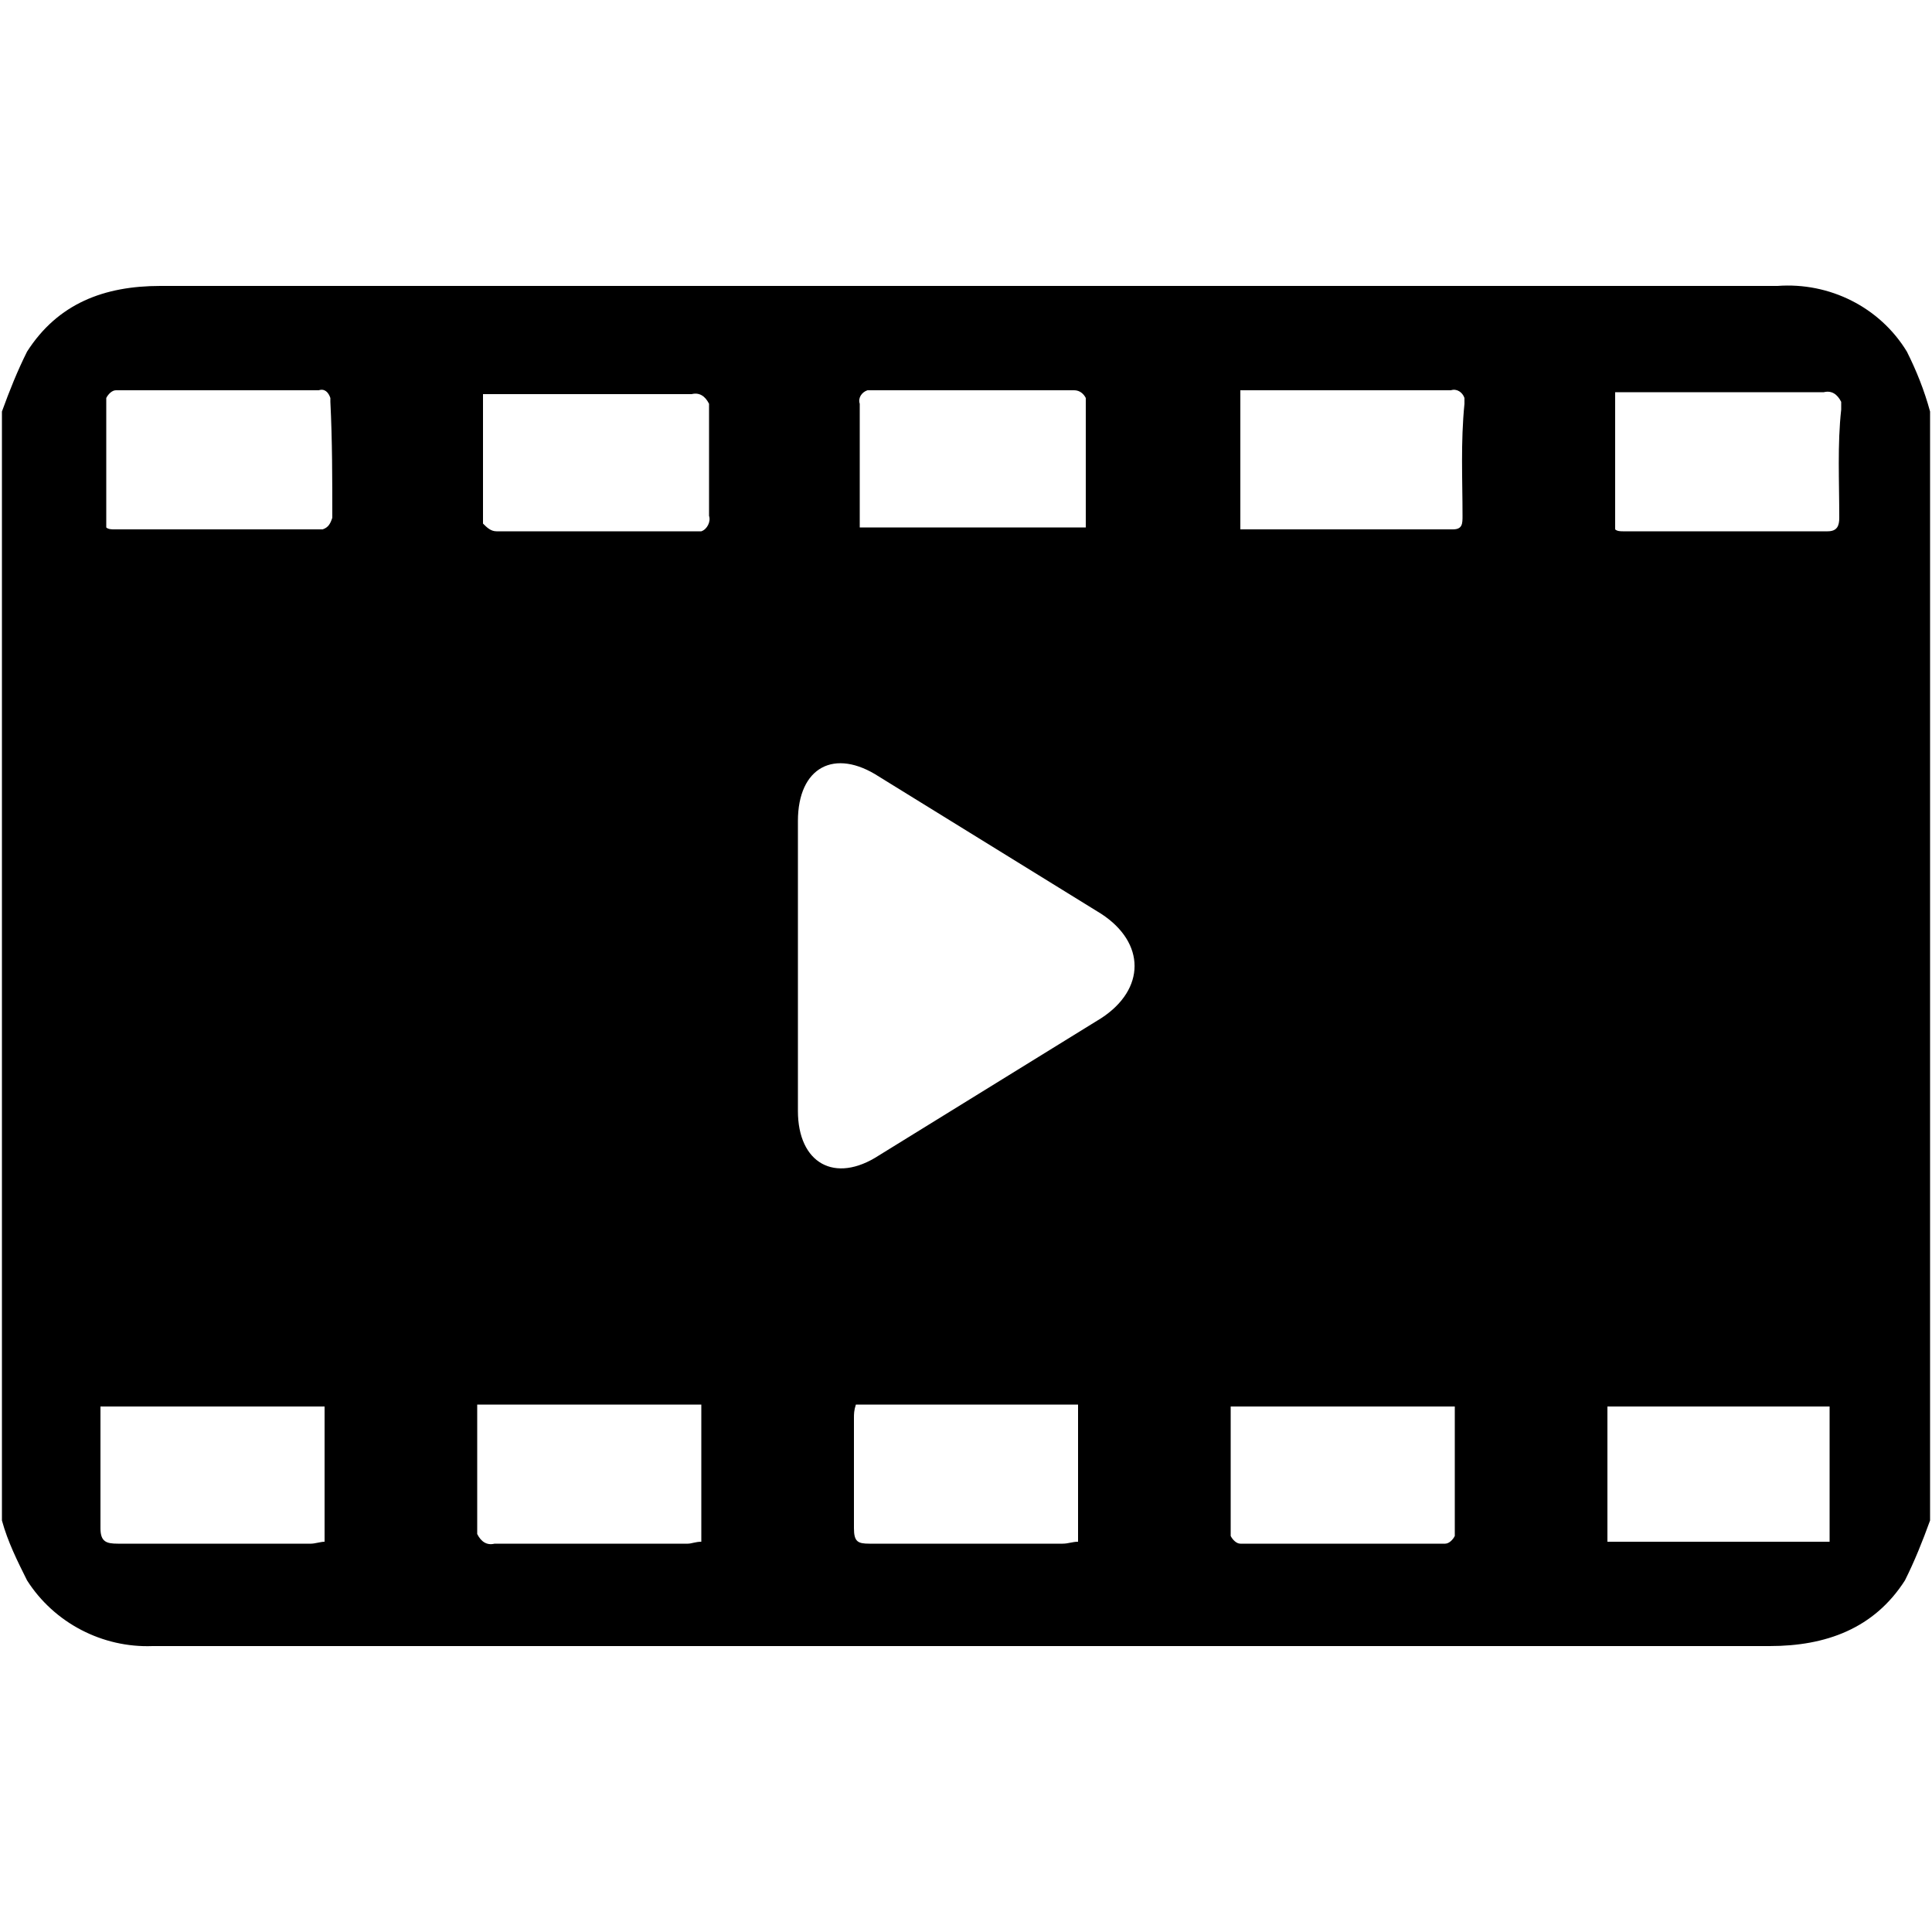
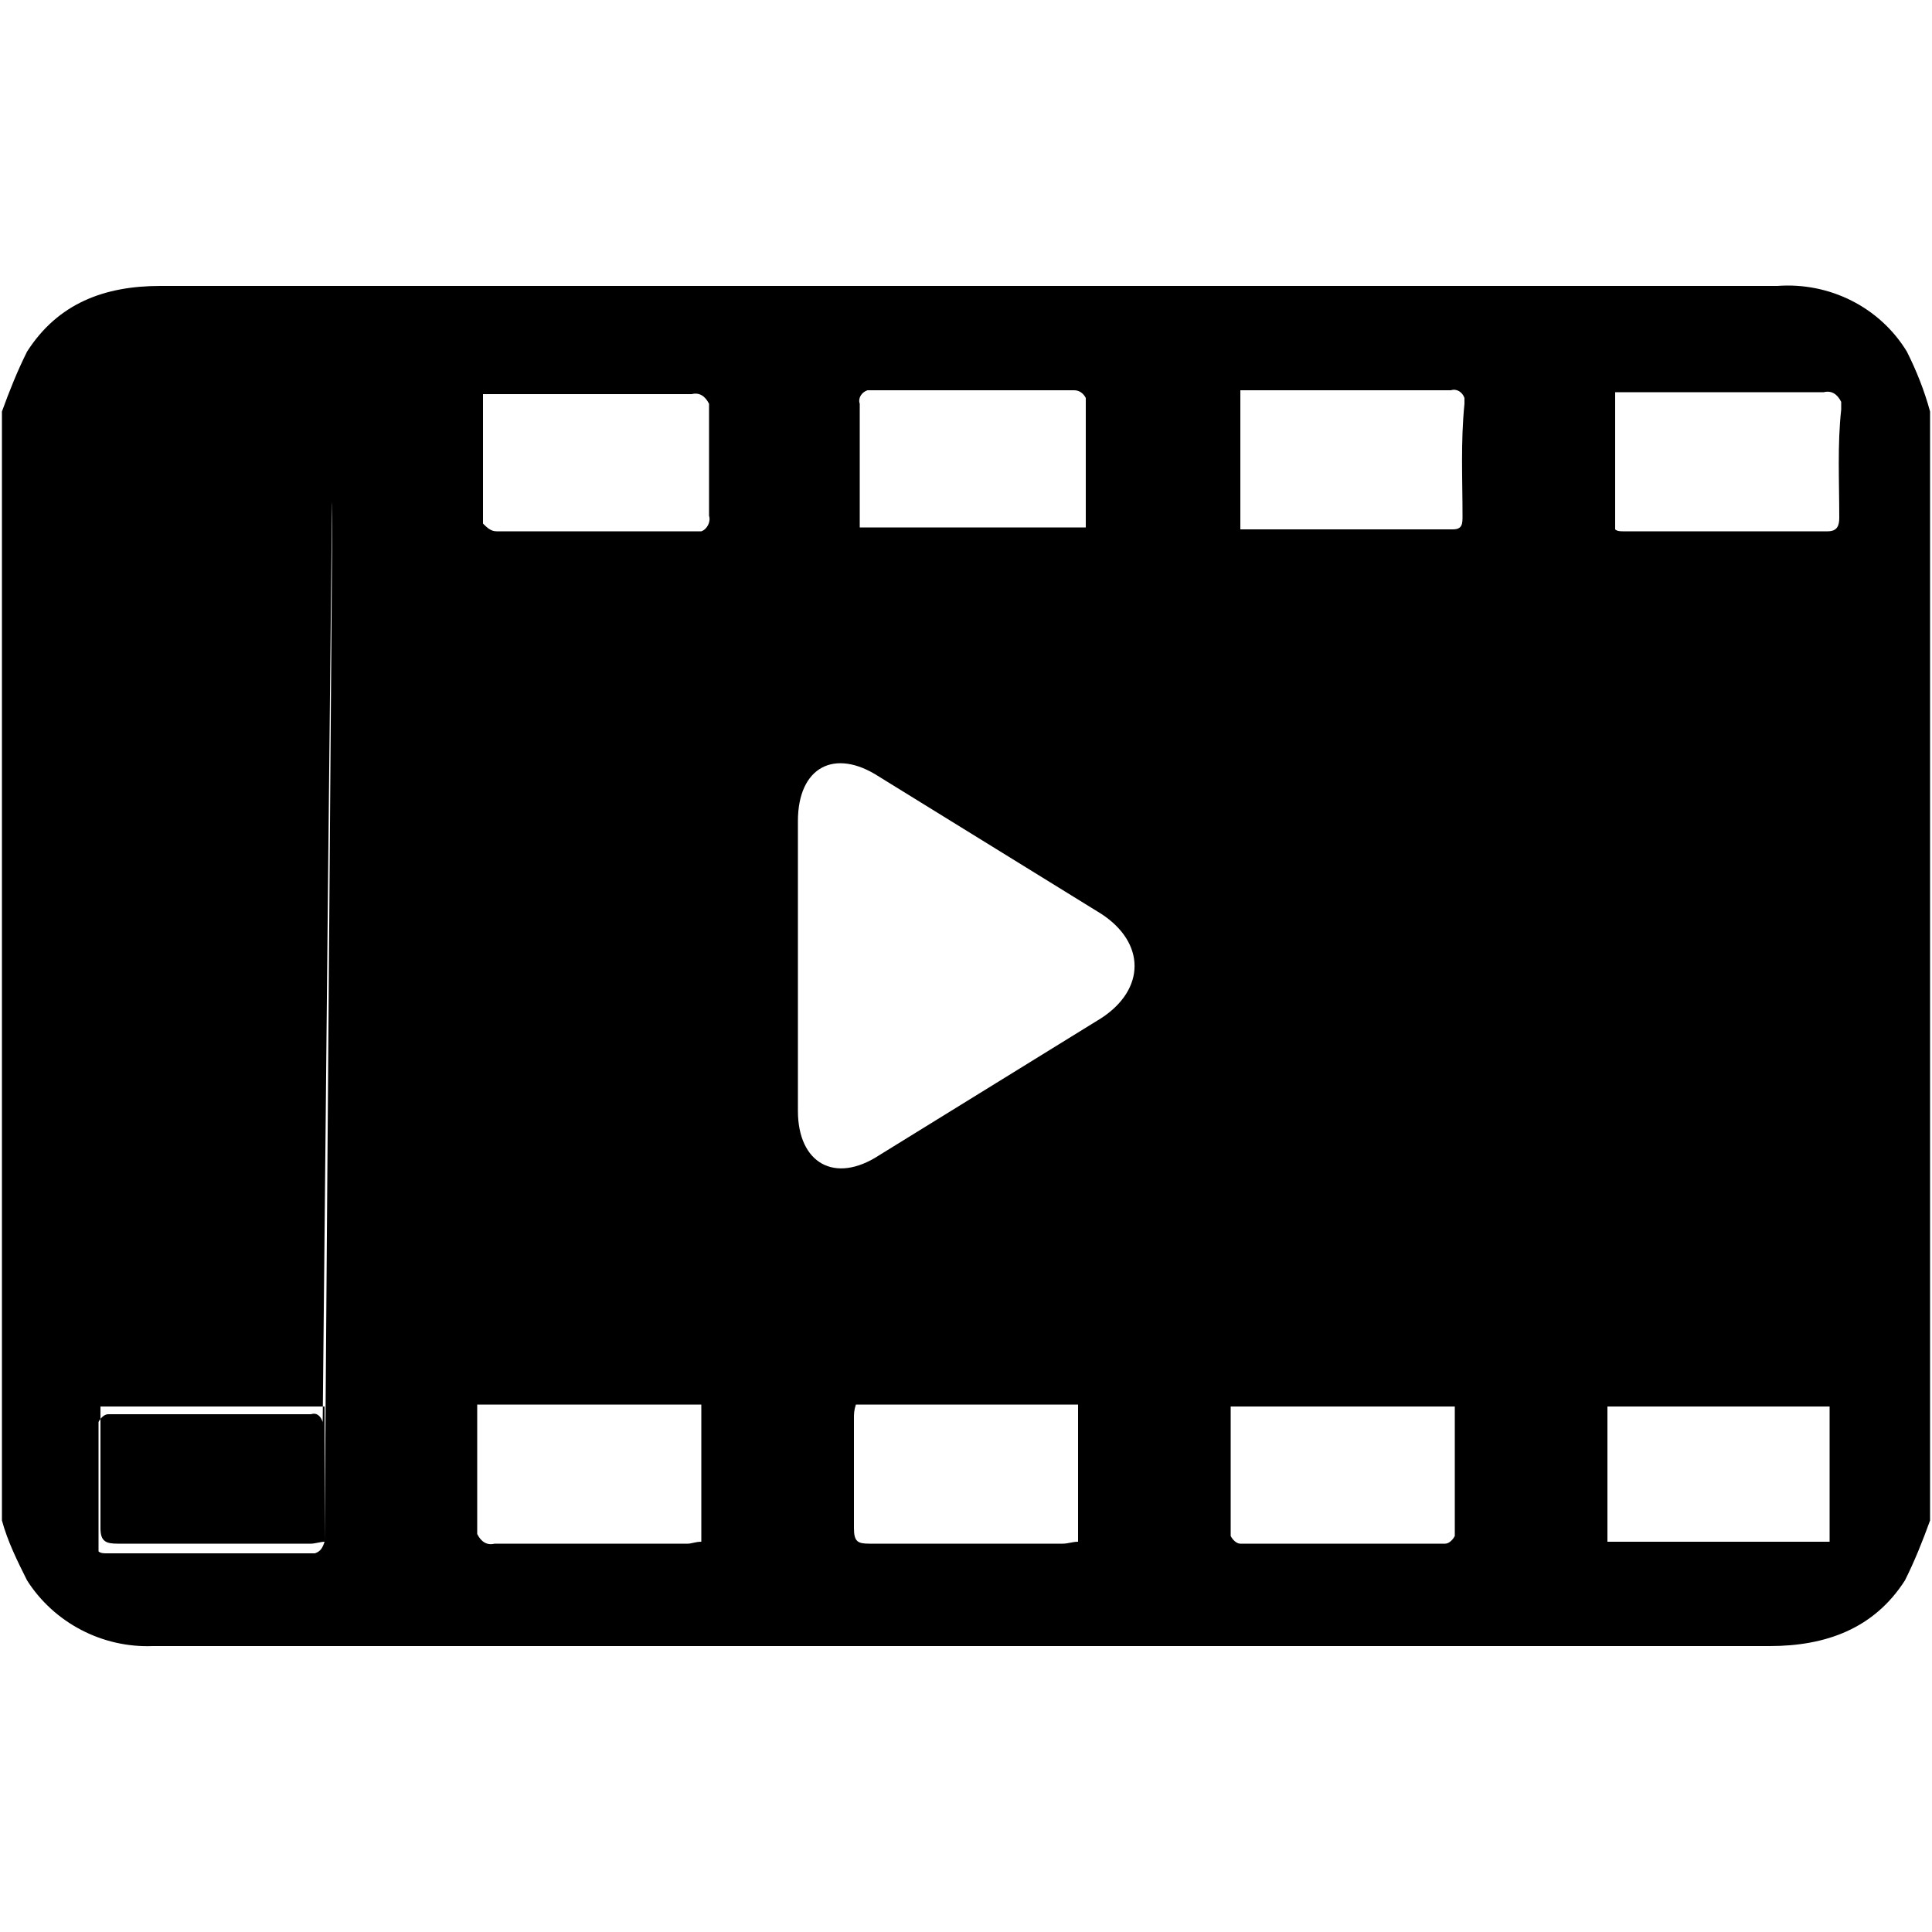
<svg xmlns="http://www.w3.org/2000/svg" height="100px" width="100px" fill="#000000" version="1.1" x="0px" y="0px" viewBox="0 0 100 100" style="enable-background:new 0 0 100 100;" xml:space="preserve">
  <title>Untitled-1</title>
-   <path d="M98.7,18.2c-1.4-2.3-4-3.6-6.7-3.4h-8.4c-25.1,0-50.2,0-75.3,0c-2.9,0-5.3,0.9-6.9,3.4c-0.5,1-0.9,2-1.3,3.1v57.4  c0.3,1.1,0.8,2.1,1.3,3.1c1.4,2.2,3.9,3.5,6.5,3.4H9c27.5,0,55.1,0,82.6,0c2.9,0,5.4-0.9,7-3.4c0.5-1,0.9-2,1.3-3.1V21.3  C99.6,20.2,99.2,19.2,98.7,18.2z M45.2,20.2c3.5,0,6.9,0,10.4,0c0.3,0,0.5,0.2,0.6,0.4c0,2.2,0,4.4,0,6.7H44.5c0-1,0-2,0-3  s0-2.3,0-3.4c-0.1-0.3,0.1-0.6,0.4-0.7C45,20.2,45.1,20.2,45.2,20.2z M16.8,79.8c-0.2,0-0.5,0.1-0.7,0.1c-3.3,0-6.6,0-10,0  c-0.6,0-0.9-0.1-0.9-0.8c0-2.1,0-4.1,0-6.3h11.6V79.8L16.8,79.8z M17.2,26.8c-0.1,0.3-0.2,0.5-0.5,0.6c-3.6,0-7.2,0-10.8,0  c-0.1,0-0.3,0-0.4-0.1c0-2.2,0-4.5,0-6.7c0.1-0.2,0.3-0.4,0.5-0.4c3.5,0,7,0,10.5,0c0.3-0.1,0.5,0.1,0.6,0.4c0,0.1,0,0.2,0,0.2  C17.2,22.8,17.2,24.8,17.2,26.8L17.2,26.8z M36.3,79.8c-0.3,0-0.5,0.1-0.7,0.1c-3.3,0-6.7,0-10,0c-0.4,0.1-0.7-0.1-0.9-0.5  c0-0.1,0-0.3,0-0.4c0-2.1,0-4.1,0-6.3h11.6L36.3,79.8L36.3,79.8z M36.7,26.7c0.1,0.3-0.1,0.7-0.4,0.8c-0.1,0-0.2,0-0.3,0  c-3.4,0-6.9,0-10.3,0c-0.3,0-0.5-0.2-0.7-0.4c0-2.2,0-4.4,0-6.7c0.4,0,0.6,0,0.8,0c3.4,0,6.7,0,10,0c0.4-0.1,0.7,0.1,0.9,0.5  c0,0.1,0,0.3,0,0.4C36.7,22.9,36.7,24.8,36.7,26.7z M55.8,79.8c-0.3,0-0.5,0.1-0.8,0.1c-3.3,0-6.7,0-10,0c-0.6,0-0.8-0.1-0.8-0.8  c0-1.9,0-3.8,0-5.7c0-0.2,0-0.4,0.1-0.7h11.5V79.8L55.8,79.8z M57,52.7l-11.5,7.1c-2.3,1.5-4.2,0.4-4.2-2.3V42.5  c0-2.8,1.9-3.8,4.2-2.3L57,47.3C59.3,48.8,59.3,51.2,57,52.7z M75.3,79.5c-0.1,0.2-0.3,0.4-0.5,0.4c-3.5,0-7.1,0-10.6,0  c-0.2,0-0.4-0.2-0.5-0.4c0-2.2,0-4.4,0-6.7h11.6C75.3,75.1,75.3,77.3,75.3,79.5z M75.7,26.7c0,0.4,0,0.7-0.5,0.7h-11v-7.2h5.2  c1.9,0,3.8,0,5.7,0c0.3-0.1,0.6,0.1,0.7,0.4c0,0.1,0,0.2,0,0.3C75.6,22.9,75.7,24.8,75.7,26.7z M94.8,79.8H83.2v-7h11.5V79.8z   M95.2,26.8c0,0.4-0.1,0.7-0.6,0.7c-3.5,0-7.1,0-10.6,0c-0.1,0-0.3,0-0.4-0.1v-7.1c0.3,0,0.6,0,0.8,0c3.3,0,6.7,0,10,0  c0.4-0.1,0.7,0.1,0.9,0.5c0,0.1,0,0.3,0,0.4C95.1,23,95.2,24.9,95.2,26.8z" />
+   <path d="M98.7,18.2c-1.4-2.3-4-3.6-6.7-3.4h-8.4c-25.1,0-50.2,0-75.3,0c-2.9,0-5.3,0.9-6.9,3.4c-0.5,1-0.9,2-1.3,3.1v57.4  c0.3,1.1,0.8,2.1,1.3,3.1c1.4,2.2,3.9,3.5,6.5,3.4H9c27.5,0,55.1,0,82.6,0c2.9,0,5.4-0.9,7-3.4c0.5-1,0.9-2,1.3-3.1V21.3  C99.6,20.2,99.2,19.2,98.7,18.2z M45.2,20.2c3.5,0,6.9,0,10.4,0c0.3,0,0.5,0.2,0.6,0.4c0,2.2,0,4.4,0,6.7H44.5c0-1,0-2,0-3  s0-2.3,0-3.4c-0.1-0.3,0.1-0.6,0.4-0.7C45,20.2,45.1,20.2,45.2,20.2z M16.8,79.8c-0.2,0-0.5,0.1-0.7,0.1c-3.3,0-6.6,0-10,0  c-0.6,0-0.9-0.1-0.9-0.8c0-2.1,0-4.1,0-6.3h11.6V79.8L16.8,79.8z c-0.1,0.3-0.2,0.5-0.5,0.6c-3.6,0-7.2,0-10.8,0  c-0.1,0-0.3,0-0.4-0.1c0-2.2,0-4.5,0-6.7c0.1-0.2,0.3-0.4,0.5-0.4c3.5,0,7,0,10.5,0c0.3-0.1,0.5,0.1,0.6,0.4c0,0.1,0,0.2,0,0.2  C17.2,22.8,17.2,24.8,17.2,26.8L17.2,26.8z M36.3,79.8c-0.3,0-0.5,0.1-0.7,0.1c-3.3,0-6.7,0-10,0c-0.4,0.1-0.7-0.1-0.9-0.5  c0-0.1,0-0.3,0-0.4c0-2.1,0-4.1,0-6.3h11.6L36.3,79.8L36.3,79.8z M36.7,26.7c0.1,0.3-0.1,0.7-0.4,0.8c-0.1,0-0.2,0-0.3,0  c-3.4,0-6.9,0-10.3,0c-0.3,0-0.5-0.2-0.7-0.4c0-2.2,0-4.4,0-6.7c0.4,0,0.6,0,0.8,0c3.4,0,6.7,0,10,0c0.4-0.1,0.7,0.1,0.9,0.5  c0,0.1,0,0.3,0,0.4C36.7,22.9,36.7,24.8,36.7,26.7z M55.8,79.8c-0.3,0-0.5,0.1-0.8,0.1c-3.3,0-6.7,0-10,0c-0.6,0-0.8-0.1-0.8-0.8  c0-1.9,0-3.8,0-5.7c0-0.2,0-0.4,0.1-0.7h11.5V79.8L55.8,79.8z M57,52.7l-11.5,7.1c-2.3,1.5-4.2,0.4-4.2-2.3V42.5  c0-2.8,1.9-3.8,4.2-2.3L57,47.3C59.3,48.8,59.3,51.2,57,52.7z M75.3,79.5c-0.1,0.2-0.3,0.4-0.5,0.4c-3.5,0-7.1,0-10.6,0  c-0.2,0-0.4-0.2-0.5-0.4c0-2.2,0-4.4,0-6.7h11.6C75.3,75.1,75.3,77.3,75.3,79.5z M75.7,26.7c0,0.4,0,0.7-0.5,0.7h-11v-7.2h5.2  c1.9,0,3.8,0,5.7,0c0.3-0.1,0.6,0.1,0.7,0.4c0,0.1,0,0.2,0,0.3C75.6,22.9,75.7,24.8,75.7,26.7z M94.8,79.8H83.2v-7h11.5V79.8z   M95.2,26.8c0,0.4-0.1,0.7-0.6,0.7c-3.5,0-7.1,0-10.6,0c-0.1,0-0.3,0-0.4-0.1v-7.1c0.3,0,0.6,0,0.8,0c3.3,0,6.7,0,10,0  c0.4-0.1,0.7,0.1,0.9,0.5c0,0.1,0,0.3,0,0.4C95.1,23,95.2,24.9,95.2,26.8z" />
</svg>